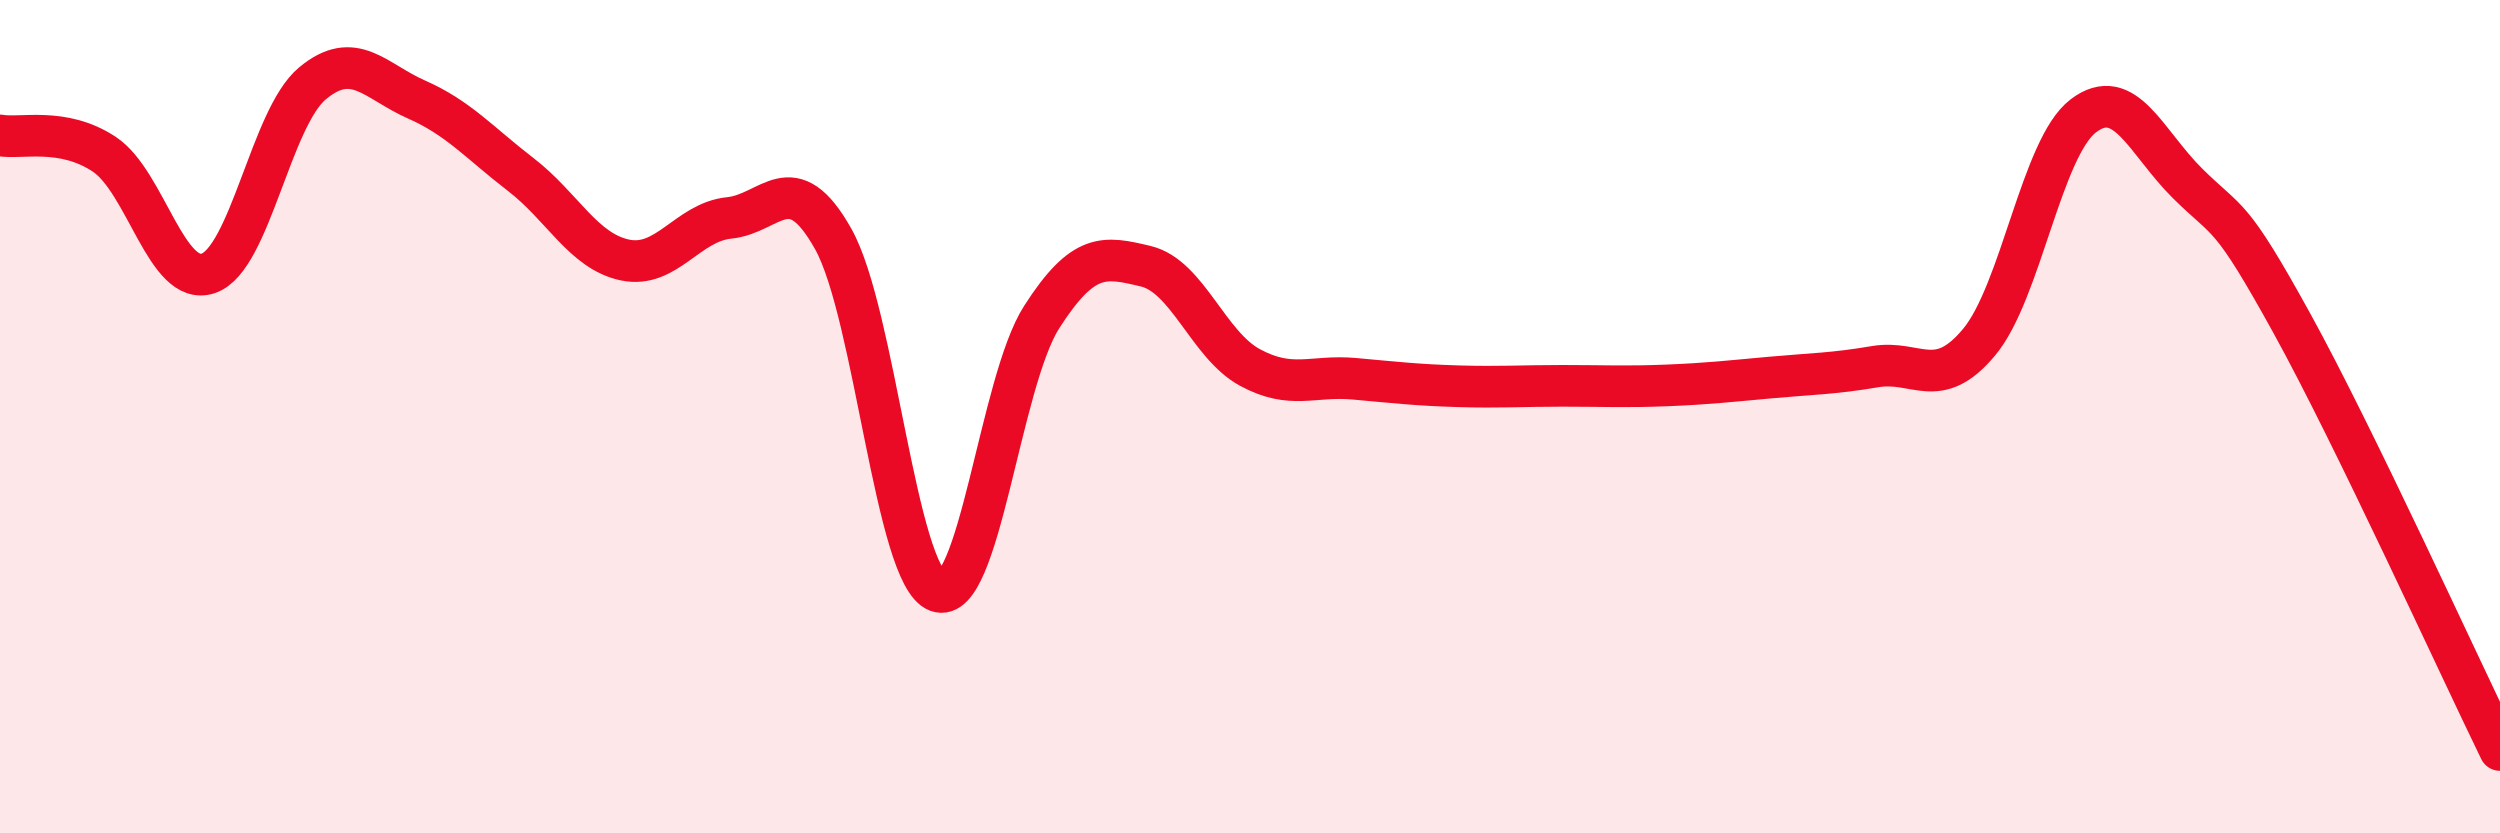
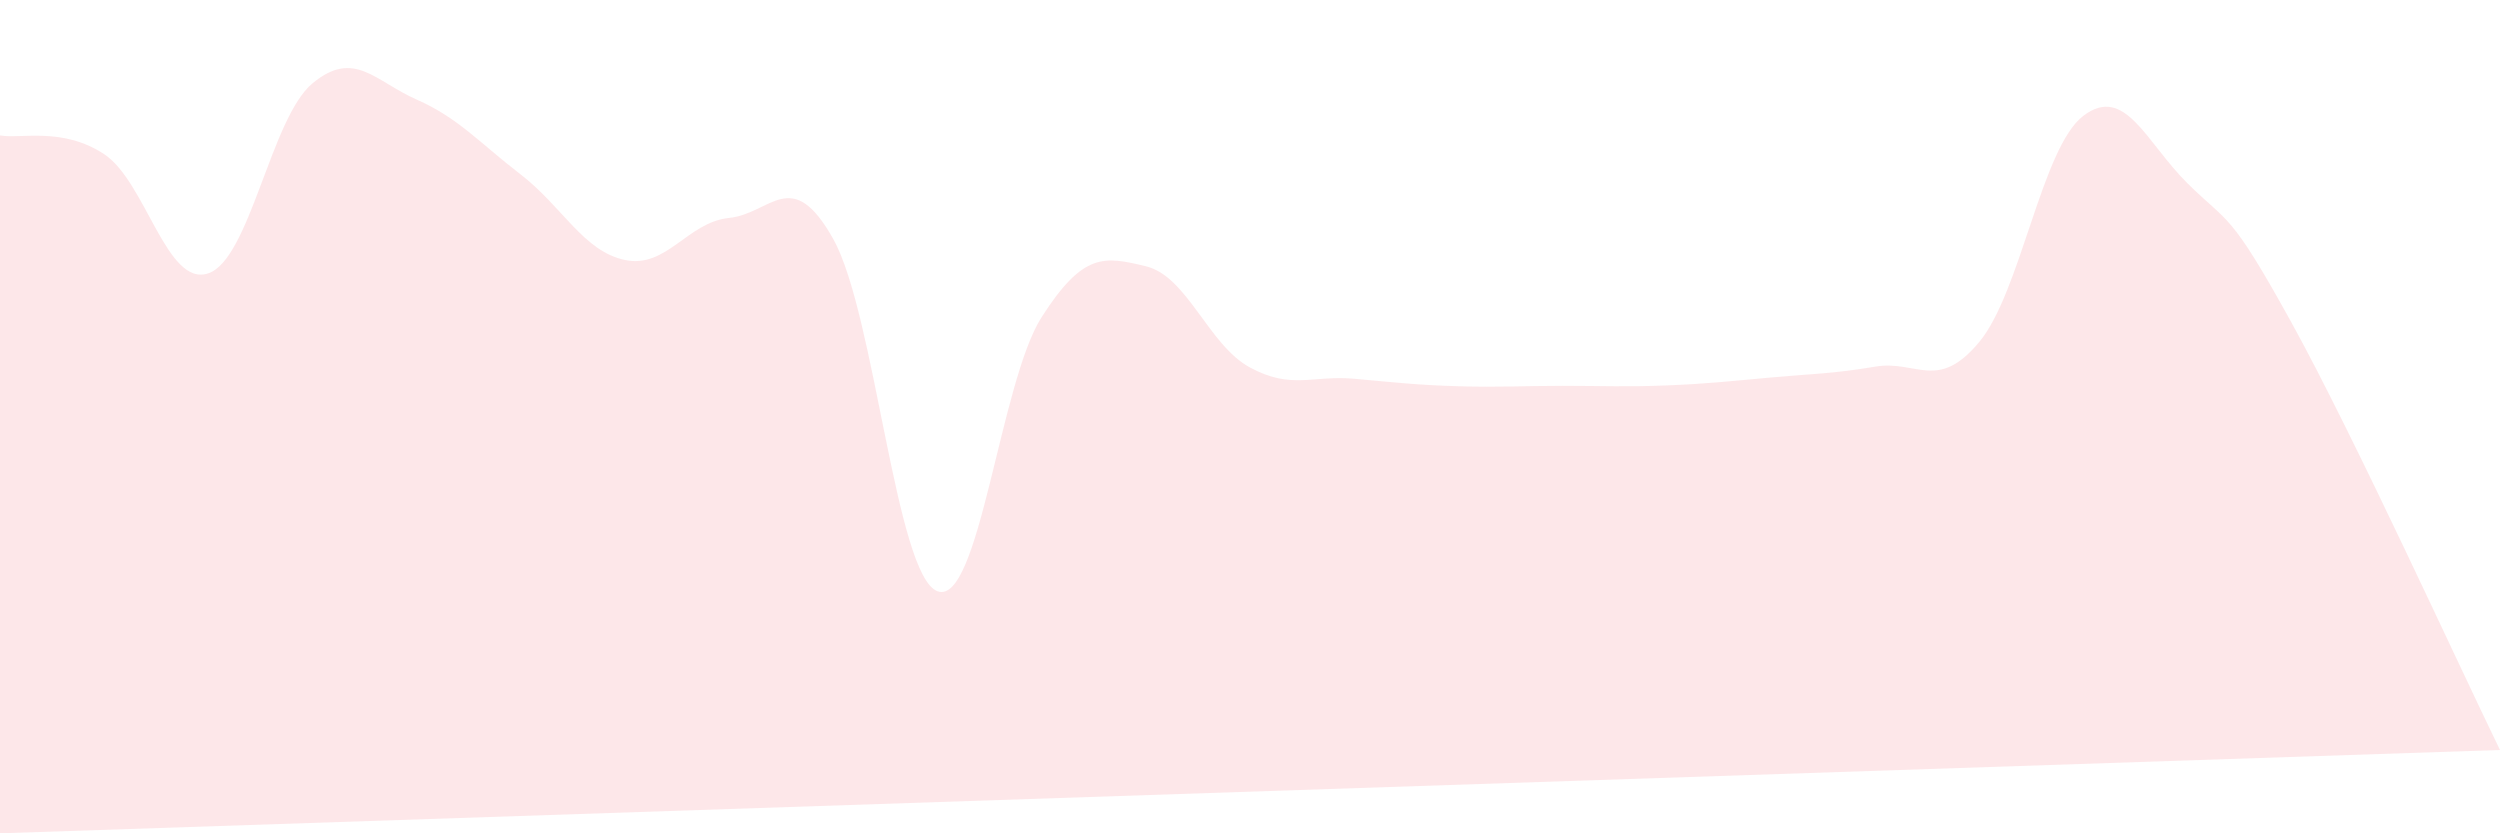
<svg xmlns="http://www.w3.org/2000/svg" width="60" height="20" viewBox="0 0 60 20">
-   <path d="M 0,3.25 C 0.5,3.34 1.5,3.04 2.5,3.7 C 3.5,4.36 4,6.9 5,6.56 C 6,6.22 6.5,2.83 7.5,2 C 8.5,1.17 9,1.95 10,2.39 C 11,2.83 11.5,3.42 12.5,4.19 C 13.5,4.96 14,6.03 15,6.24 C 16,6.45 16.5,5.33 17.5,5.23 C 18.5,5.13 19,3.95 20,5.74 C 21,7.53 21.5,13.82 22.5,14.19 C 23.5,14.56 24,9.17 25,7.61 C 26,6.05 26.5,6.15 27.5,6.39 C 28.5,6.63 29,8.28 30,8.82 C 31,9.36 31.5,9 32.5,9.09 C 33.5,9.18 34,9.24 35,9.27 C 36,9.3 36.5,9.26 37.5,9.26 C 38.5,9.26 39,9.29 40,9.25 C 41,9.21 41.5,9.15 42.5,9.06 C 43.5,8.97 44,8.97 45,8.8 C 46,8.63 46.5,9.41 47.5,8.21 C 48.5,7.01 49,3.54 50,2.78 C 51,2.02 51.5,3.41 52.5,4.4 C 53.5,5.39 53.5,5.03 55,7.75 C 56.5,10.47 59,15.95 60,18L60 20L0 20Z" fill="#EB0A25" opacity="0.1" stroke-linecap="round" stroke-linejoin="round" />
-   <path d="M 0,3.25 C 0.5,3.34 1.5,3.04 2.5,3.7 C 3.5,4.36 4,6.9 5,6.56 C 6,6.22 6.5,2.83 7.5,2 C 8.5,1.17 9,1.95 10,2.39 C 11,2.83 11.5,3.42 12.5,4.19 C 13.5,4.96 14,6.03 15,6.24 C 16,6.45 16.5,5.33 17.5,5.23 C 18.5,5.13 19,3.95 20,5.74 C 21,7.53 21.5,13.82 22.5,14.19 C 23.5,14.56 24,9.17 25,7.61 C 26,6.05 26.5,6.15 27.5,6.39 C 28.5,6.63 29,8.28 30,8.82 C 31,9.36 31.5,9 32.5,9.09 C 33.5,9.18 34,9.24 35,9.27 C 36,9.3 36.5,9.26 37.5,9.26 C 38.5,9.26 39,9.29 40,9.25 C 41,9.21 41.5,9.15 42.5,9.06 C 43.5,8.97 44,8.97 45,8.8 C 46,8.63 46.5,9.41 47.5,8.21 C 48.5,7.01 49,3.54 50,2.78 C 51,2.02 51.5,3.41 52.5,4.4 C 53.5,5.39 53.5,5.03 55,7.75 C 56.5,10.47 59,15.95 60,18" stroke="#EB0A25" stroke-width="1" fill="none" stroke-linecap="round" stroke-linejoin="round" />
+   <path d="M 0,3.25 C 0.5,3.34 1.5,3.04 2.5,3.7 C 3.5,4.36 4,6.9 5,6.56 C 6,6.22 6.5,2.83 7.5,2 C 8.5,1.17 9,1.95 10,2.39 C 11,2.83 11.5,3.42 12.5,4.19 C 13.5,4.96 14,6.03 15,6.24 C 16,6.45 16.5,5.33 17.5,5.23 C 18.5,5.13 19,3.95 20,5.74 C 21,7.53 21.5,13.82 22.5,14.19 C 23.5,14.56 24,9.17 25,7.61 C 26,6.05 26.5,6.15 27.5,6.39 C 28.5,6.63 29,8.28 30,8.82 C 31,9.36 31.5,9 32.5,9.09 C 33.5,9.18 34,9.24 35,9.27 C 36,9.3 36.5,9.26 37.5,9.26 C 38.5,9.26 39,9.29 40,9.25 C 41,9.21 41.5,9.15 42.5,9.06 C 43.5,8.97 44,8.97 45,8.8 C 46,8.63 46.5,9.41 47.5,8.21 C 48.5,7.01 49,3.54 50,2.78 C 51,2.02 51.5,3.41 52.5,4.4 C 53.5,5.39 53.5,5.03 55,7.75 C 56.5,10.47 59,15.95 60,18L0 20Z" fill="#EB0A25" opacity="0.1" stroke-linecap="round" stroke-linejoin="round" />
</svg>